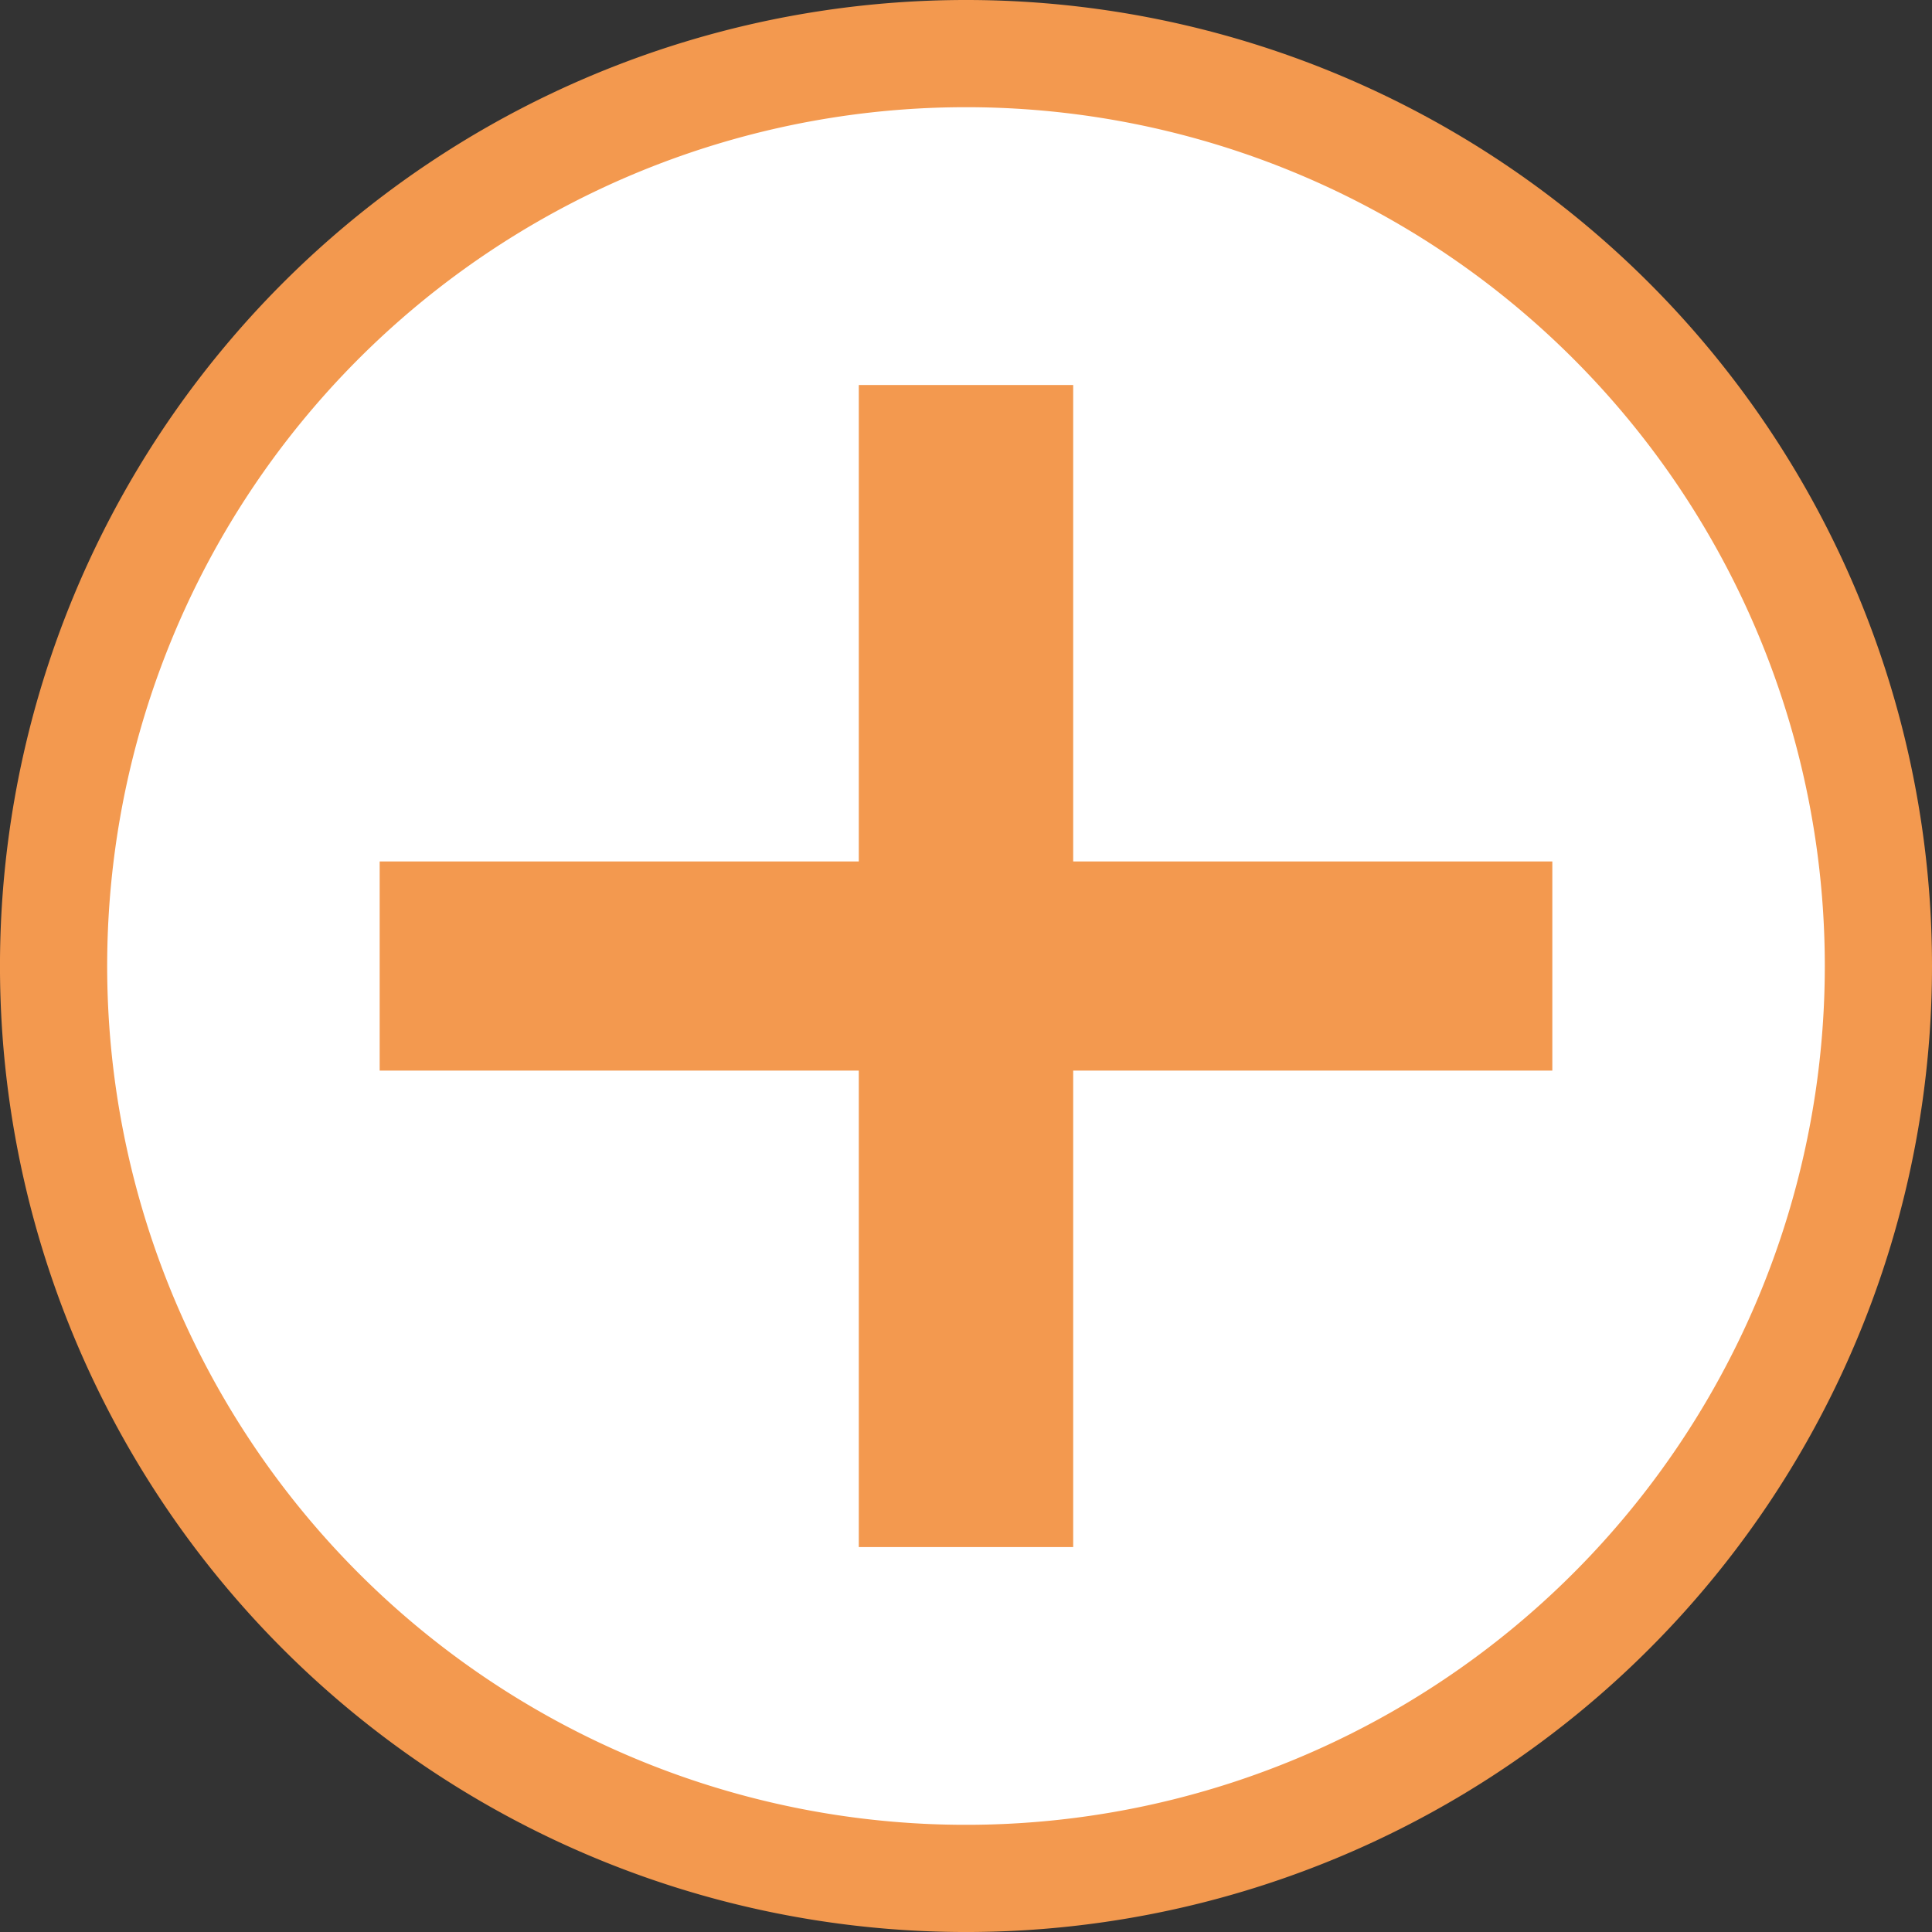
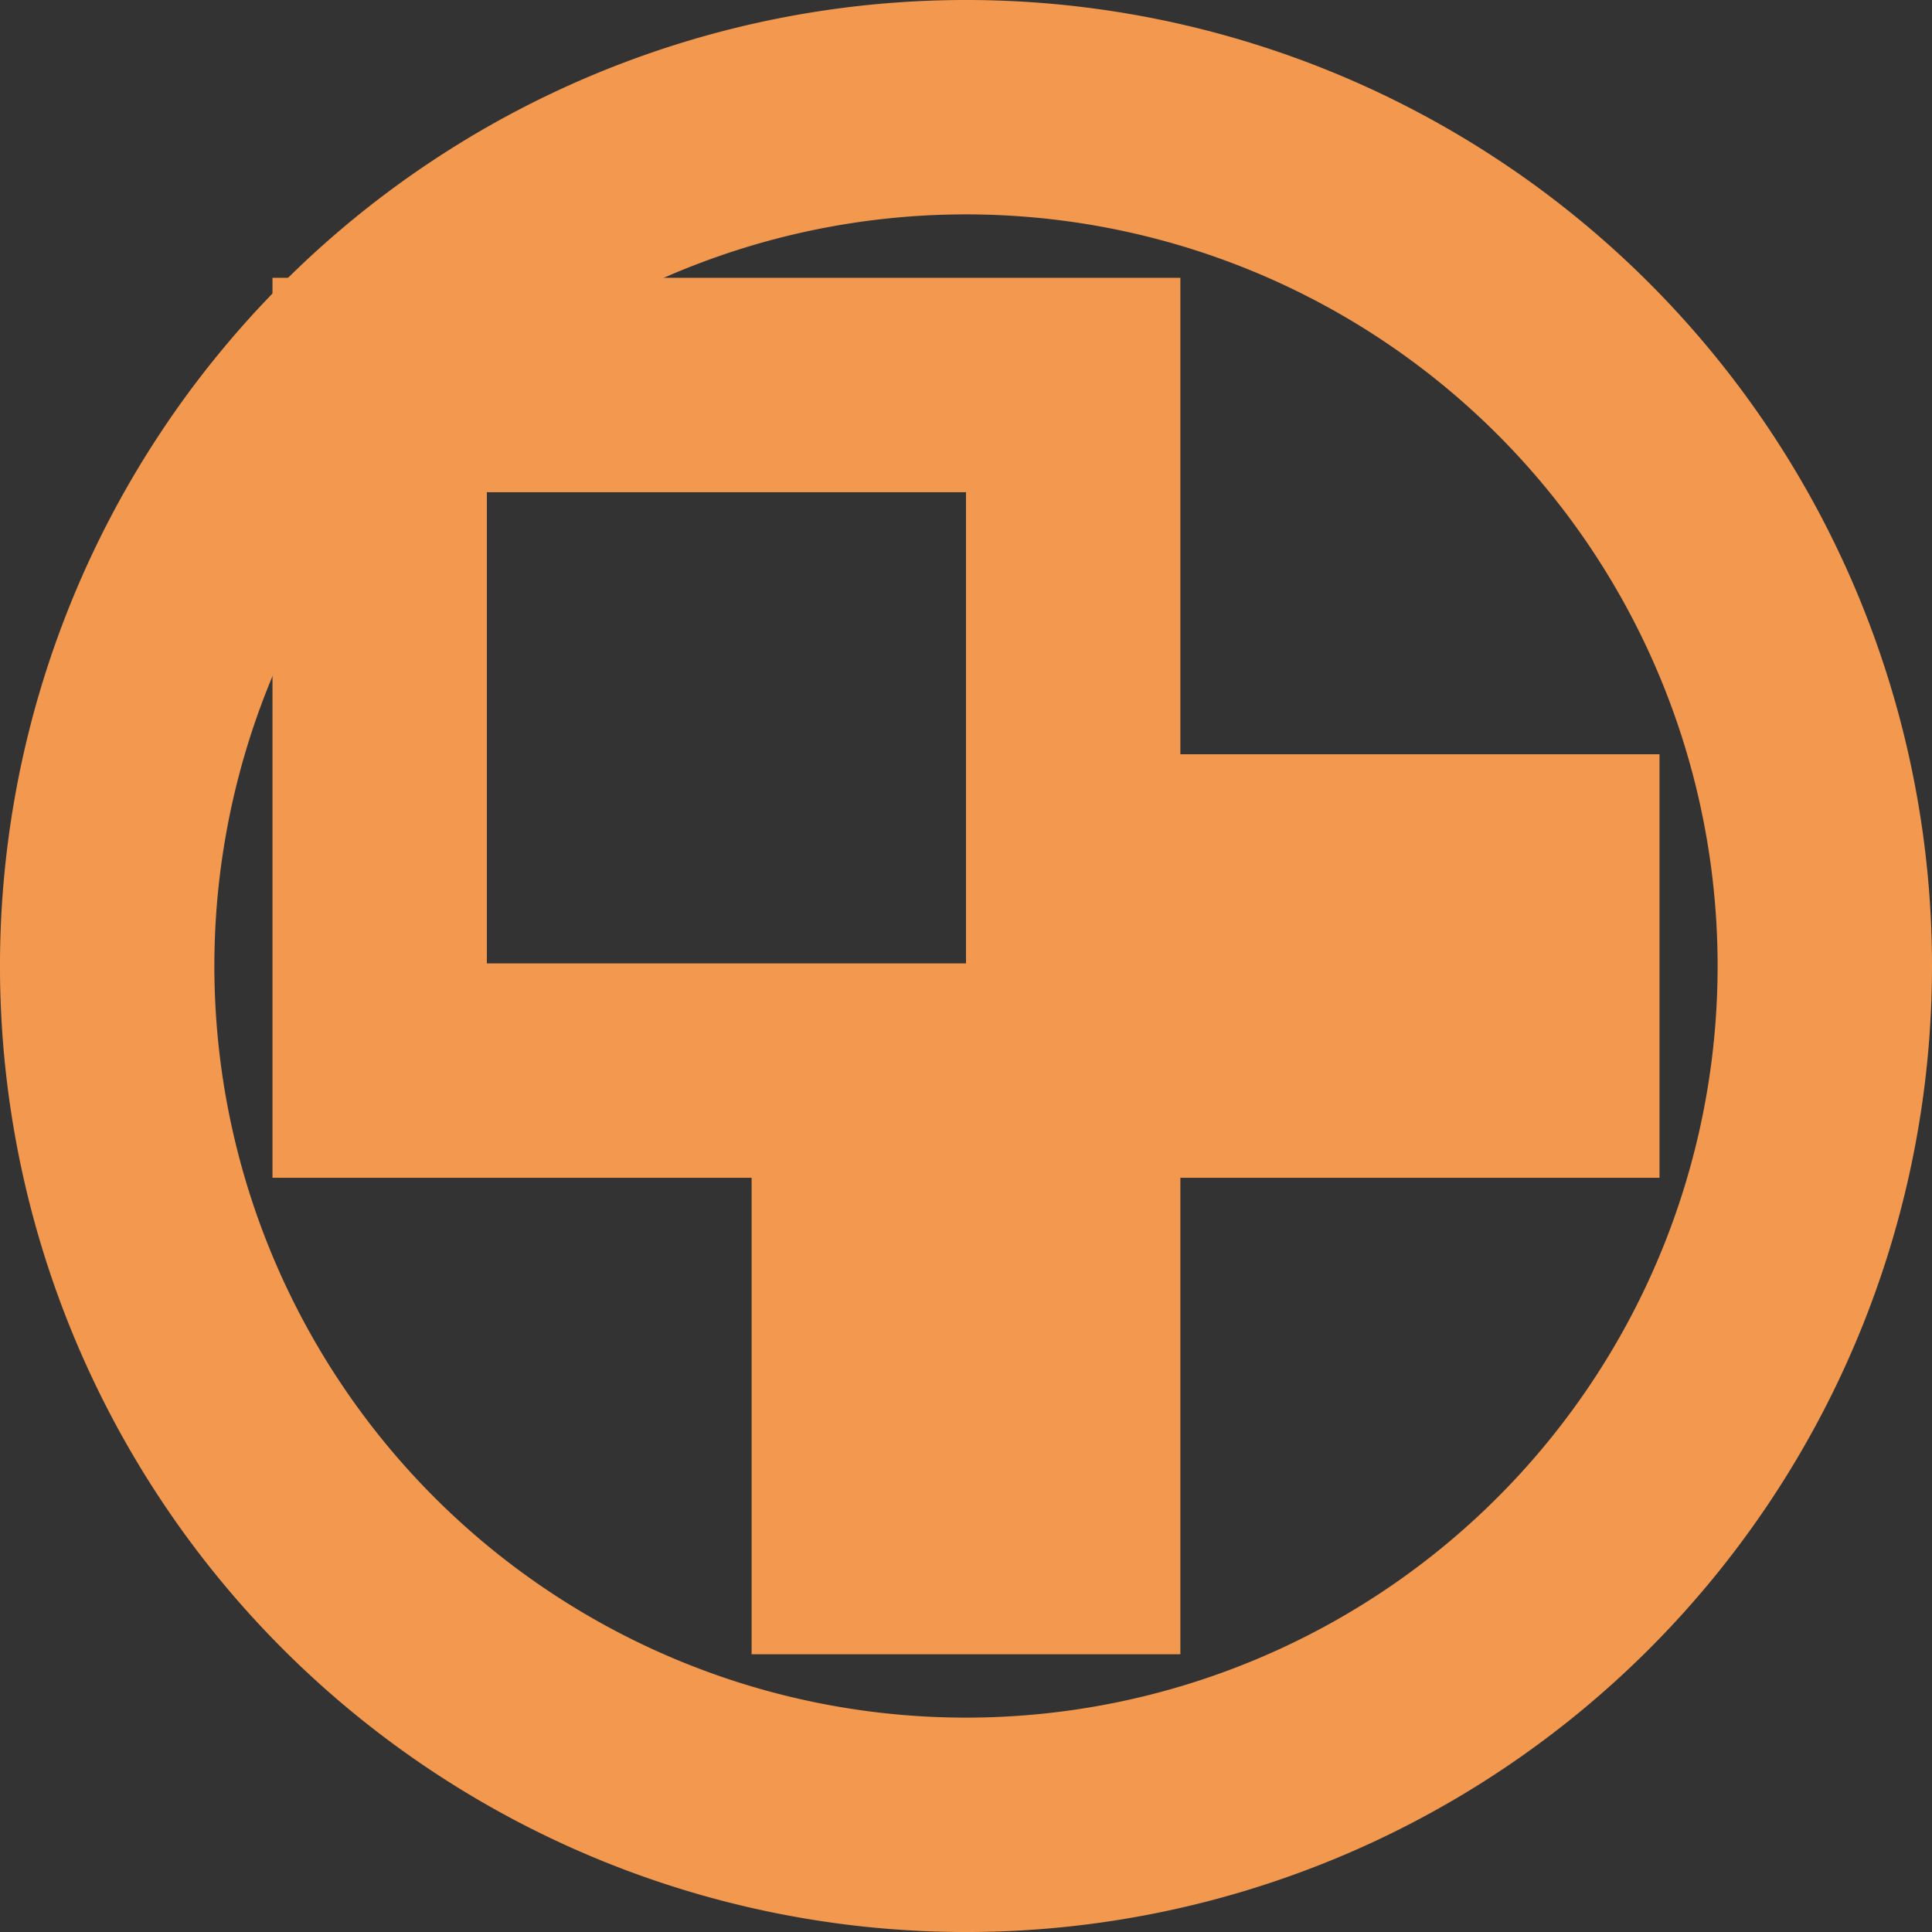
<svg xmlns="http://www.w3.org/2000/svg" viewBox="0 0 117.153 117.153">
  <rect x="0" y="0" width="117.153" height="117.153" fill="#333333" stroke="none" />
  <g id="f04c880c-2054-42ad-b5e3-837f822112e4" data-name="レイヤー 2">
    <g id="e5c6174d-4be4-4801-8c6c-5ae3e897ed8e" data-name="レイヤー">
      <path d="M110.653,58.576A52.077,52.077,0,1,1,58.577,6.5,52.074,52.074,0,0,1,110.653,58.576Z" style="fill:none;stroke:#f3994f;stroke-width:13px" />
-       <path d="M94.13,64.919H65.076V93.811H52.076V64.919H23.023V52.237H52.076V23.346H65.076V52.237H94.13Z" style="fill:none;stroke:#f3994f;stroke-width:13px" />
-       <path d="M110.653,58.576A52.077,52.077,0,1,1,58.577,6.5,52.074,52.074,0,0,1,110.653,58.576Z" style="fill:#fff" />
-       <path d="M94.13,64.919H65.076V93.811H52.076V64.919H23.023V52.237H52.076V23.346H65.076V52.237H94.13Z" style="fill:#f3994f" />
+       <path d="M94.13,64.919H65.076V93.811H52.076V64.919H23.023V52.237V23.346H65.076V52.237H94.13Z" style="fill:none;stroke:#f3994f;stroke-width:13px" />
    </g>
  </g>
</svg>